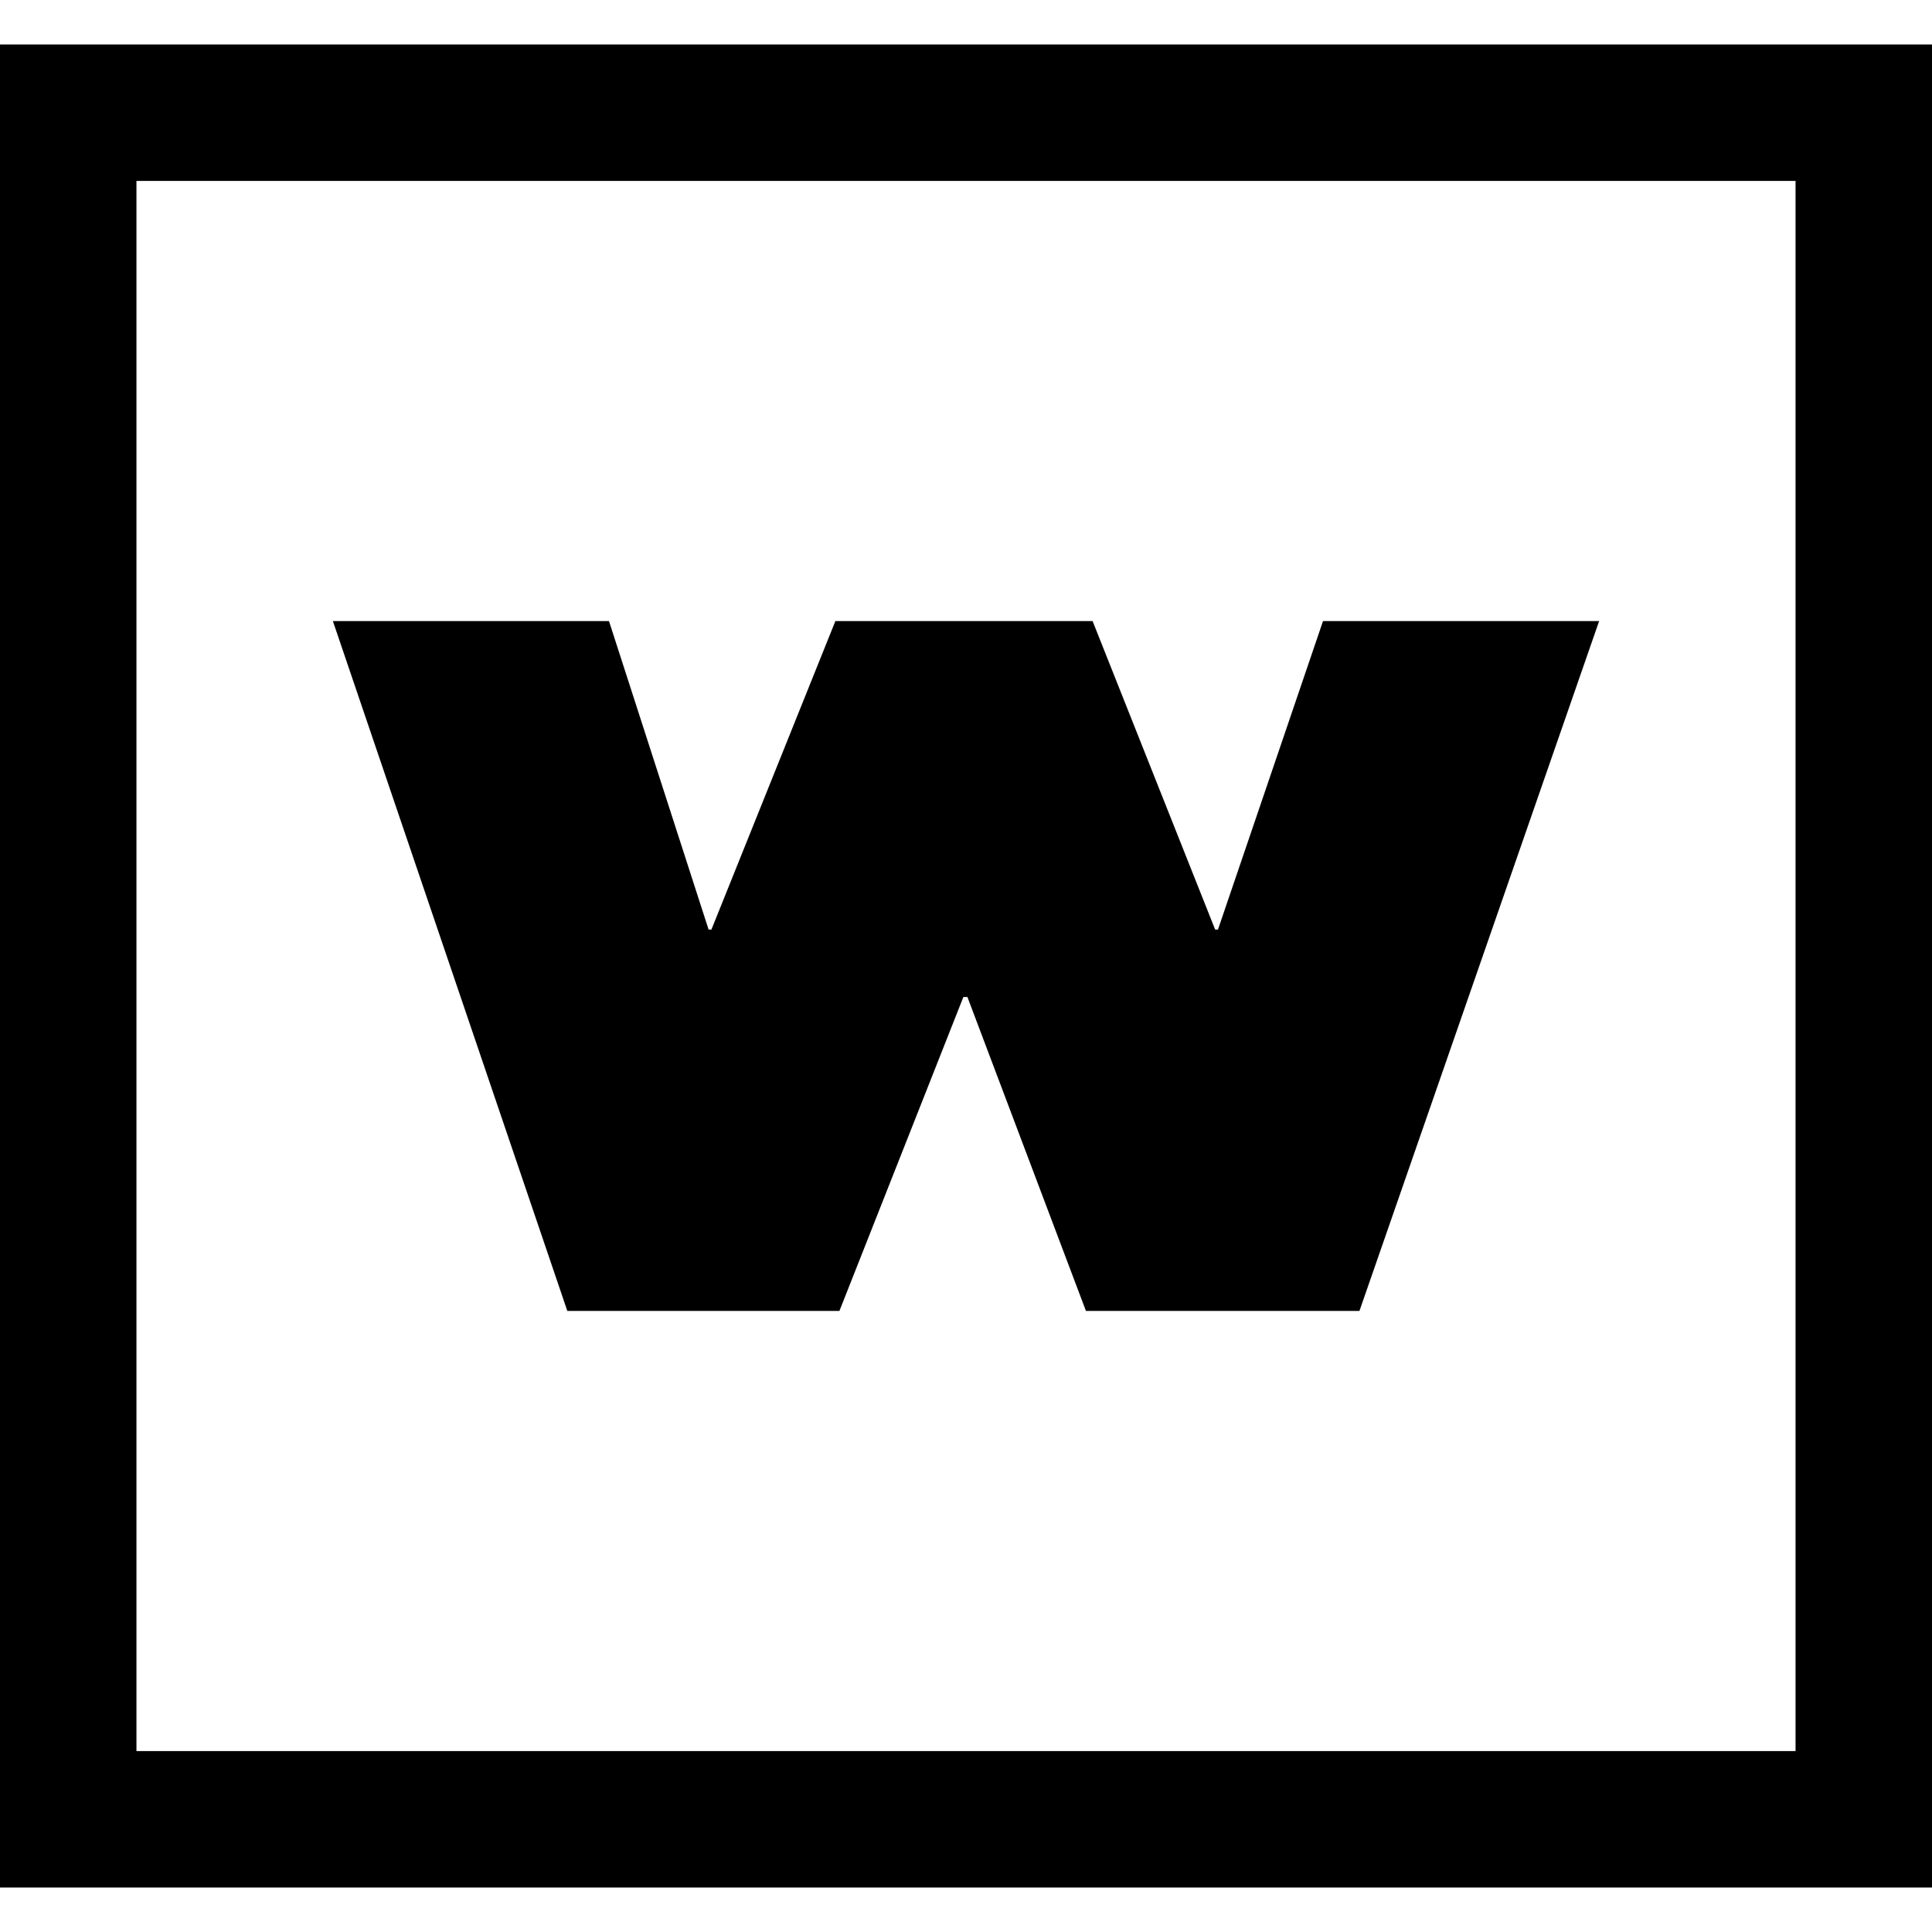
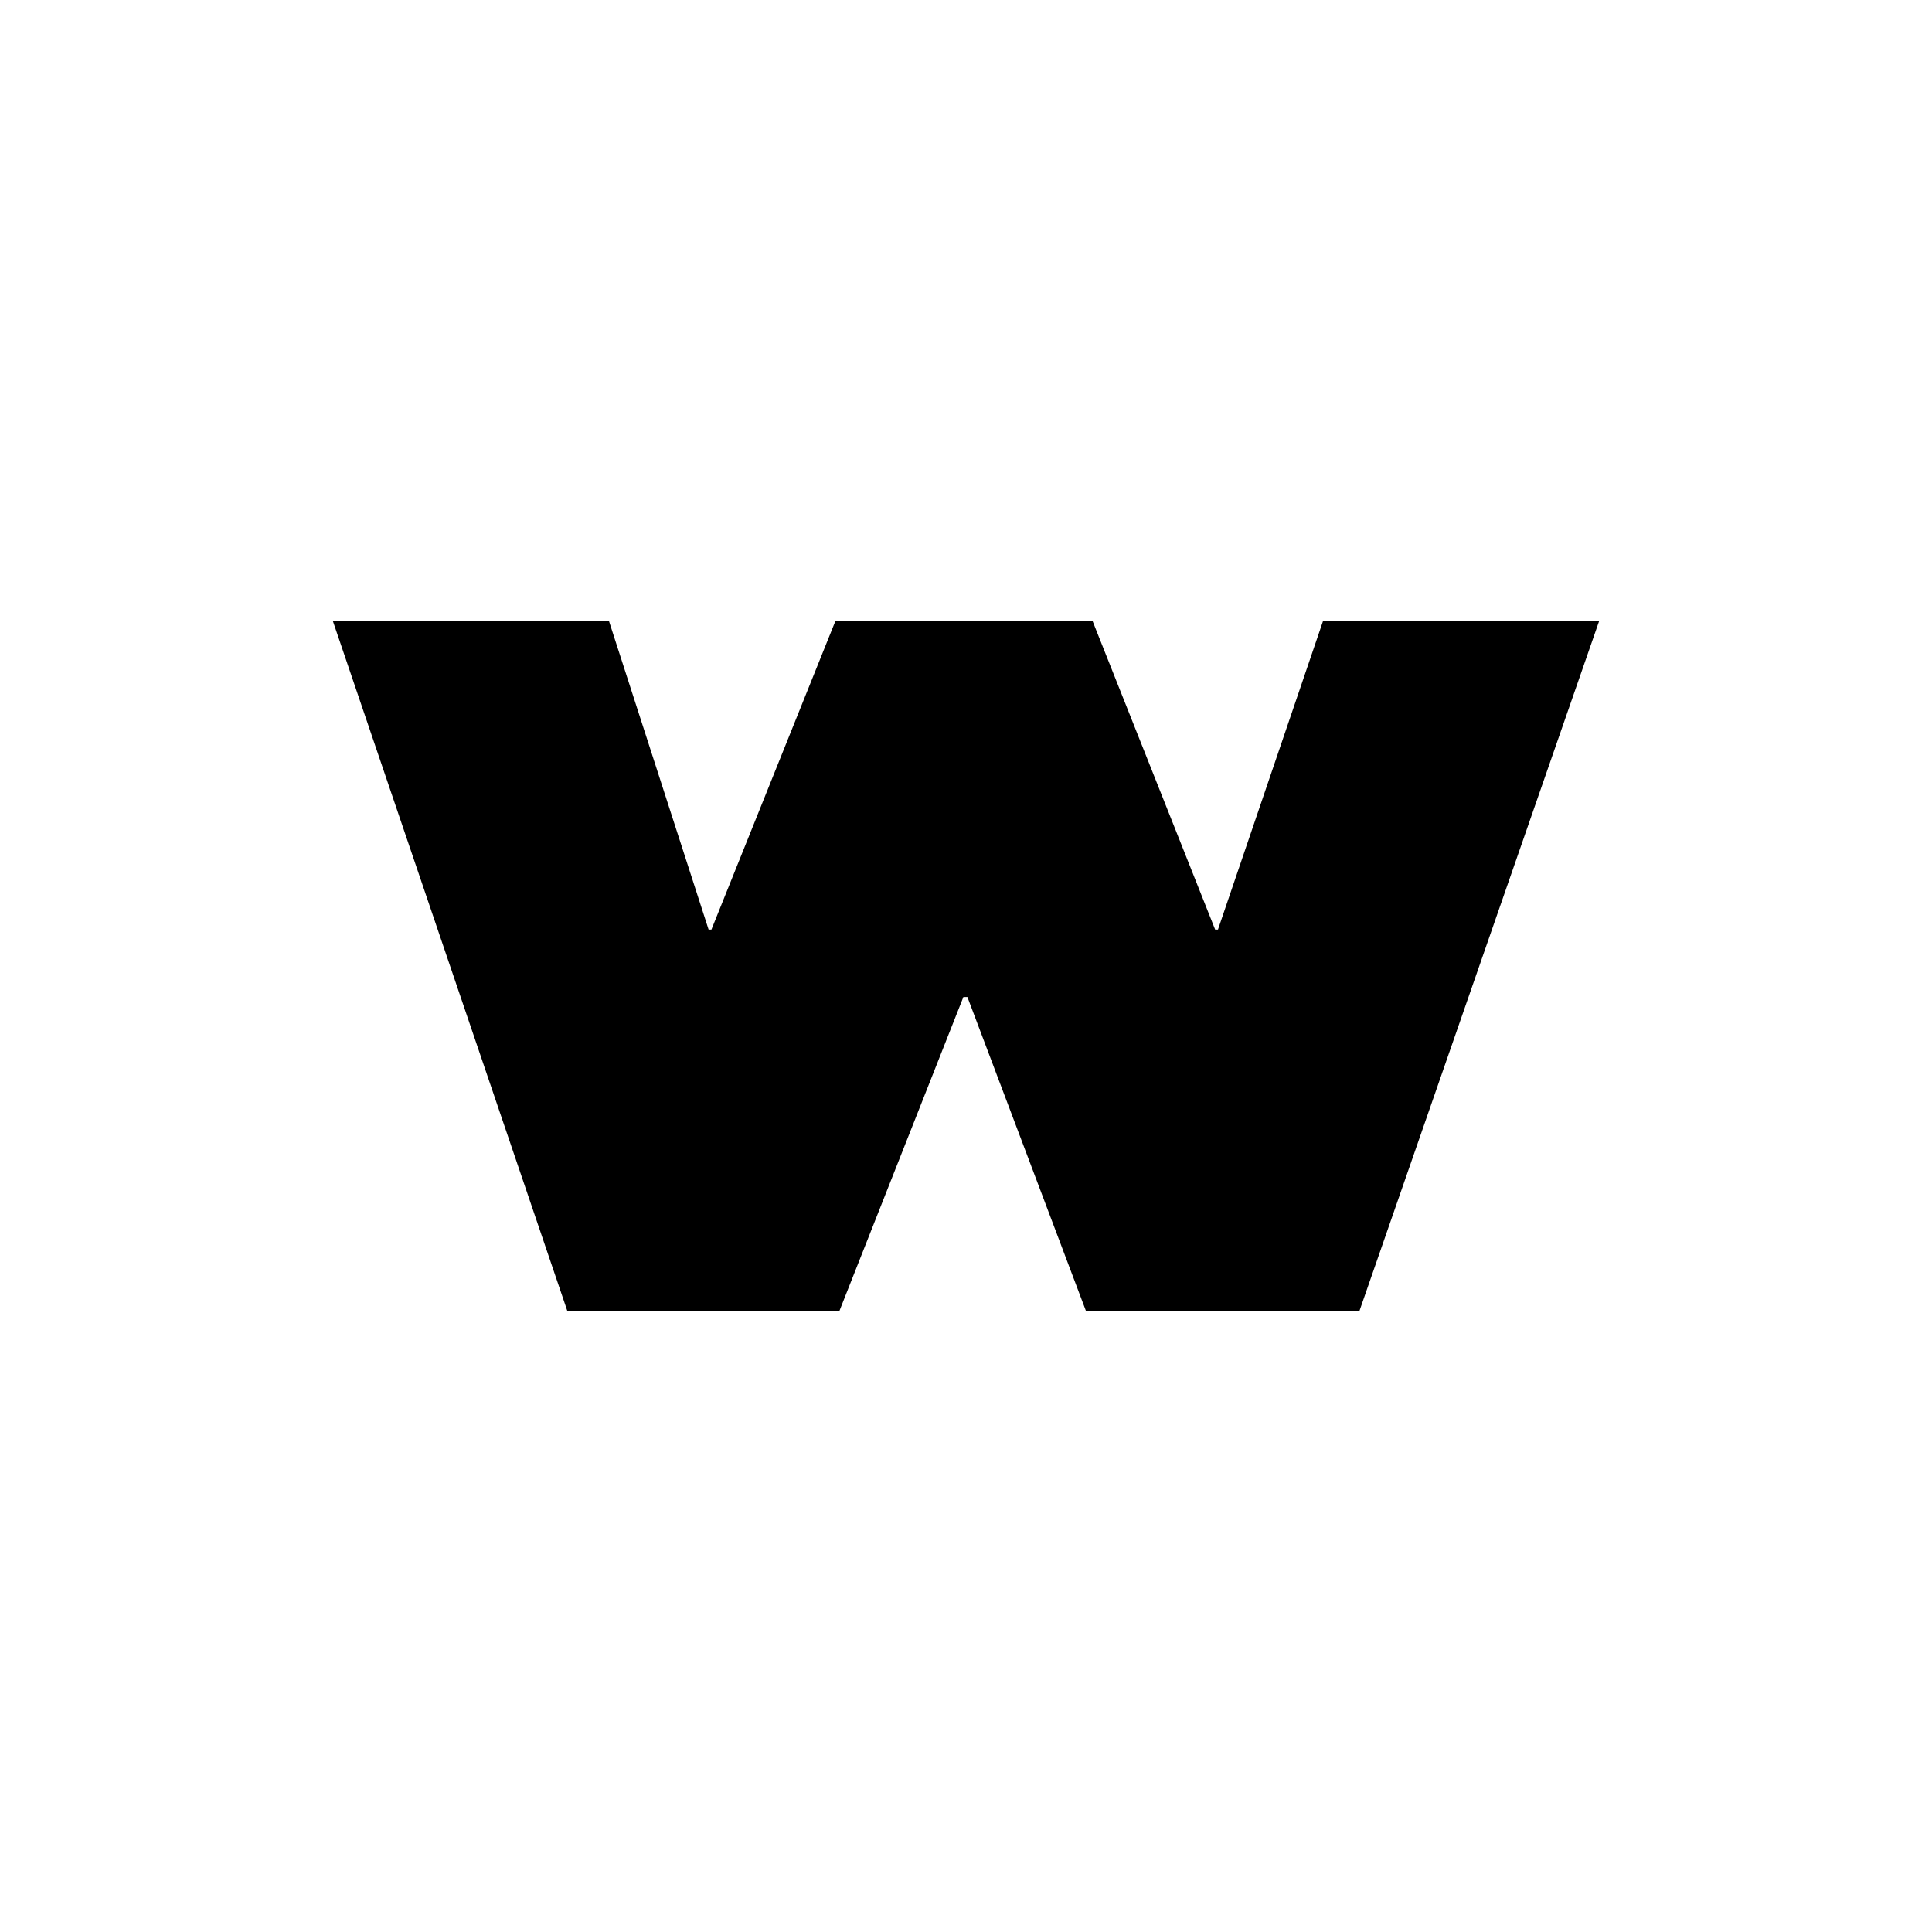
<svg xmlns="http://www.w3.org/2000/svg" id="Ebene_1" viewBox="0 0 96 96">
  <defs>
    <style>.cls-1{stroke-width:0px;}</style>
  </defs>
  <polygon class="cls-1" points="30.26 30.86 35.21 46.19 35.35 46.19 41.51 30.86 54.29 30.86 60.38 46.19 60.52 46.19 65.74 30.86 79.46 30.86 67.55 65.14 53.96 65.14 48.07 49.54 47.87 49.54 41.71 65.14 28.19 65.14 16.54 30.86 30.26 30.86" />
-   <path class="cls-1" d="m0,93.79h96V2.21H0v91.58Zm89.22-6.78H6.78V8.99h82.44v78.02Z" />
</svg>